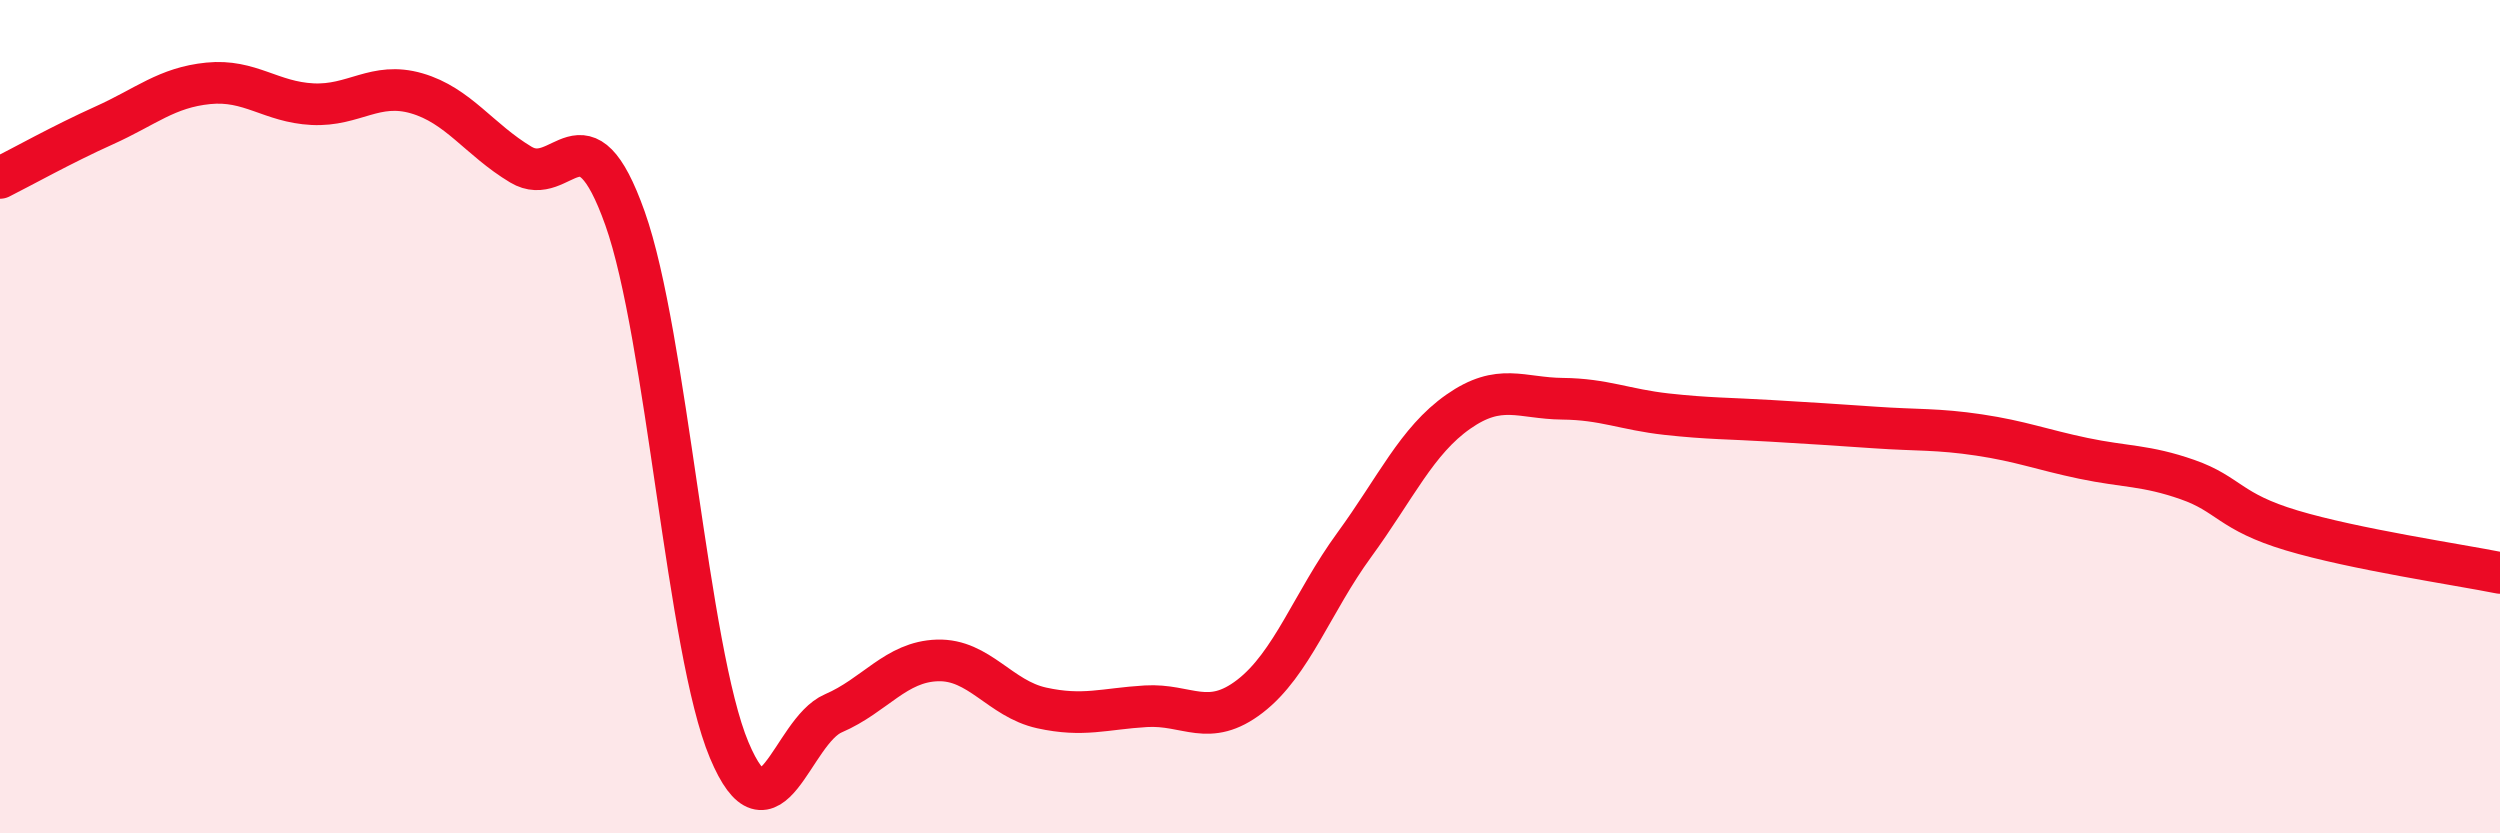
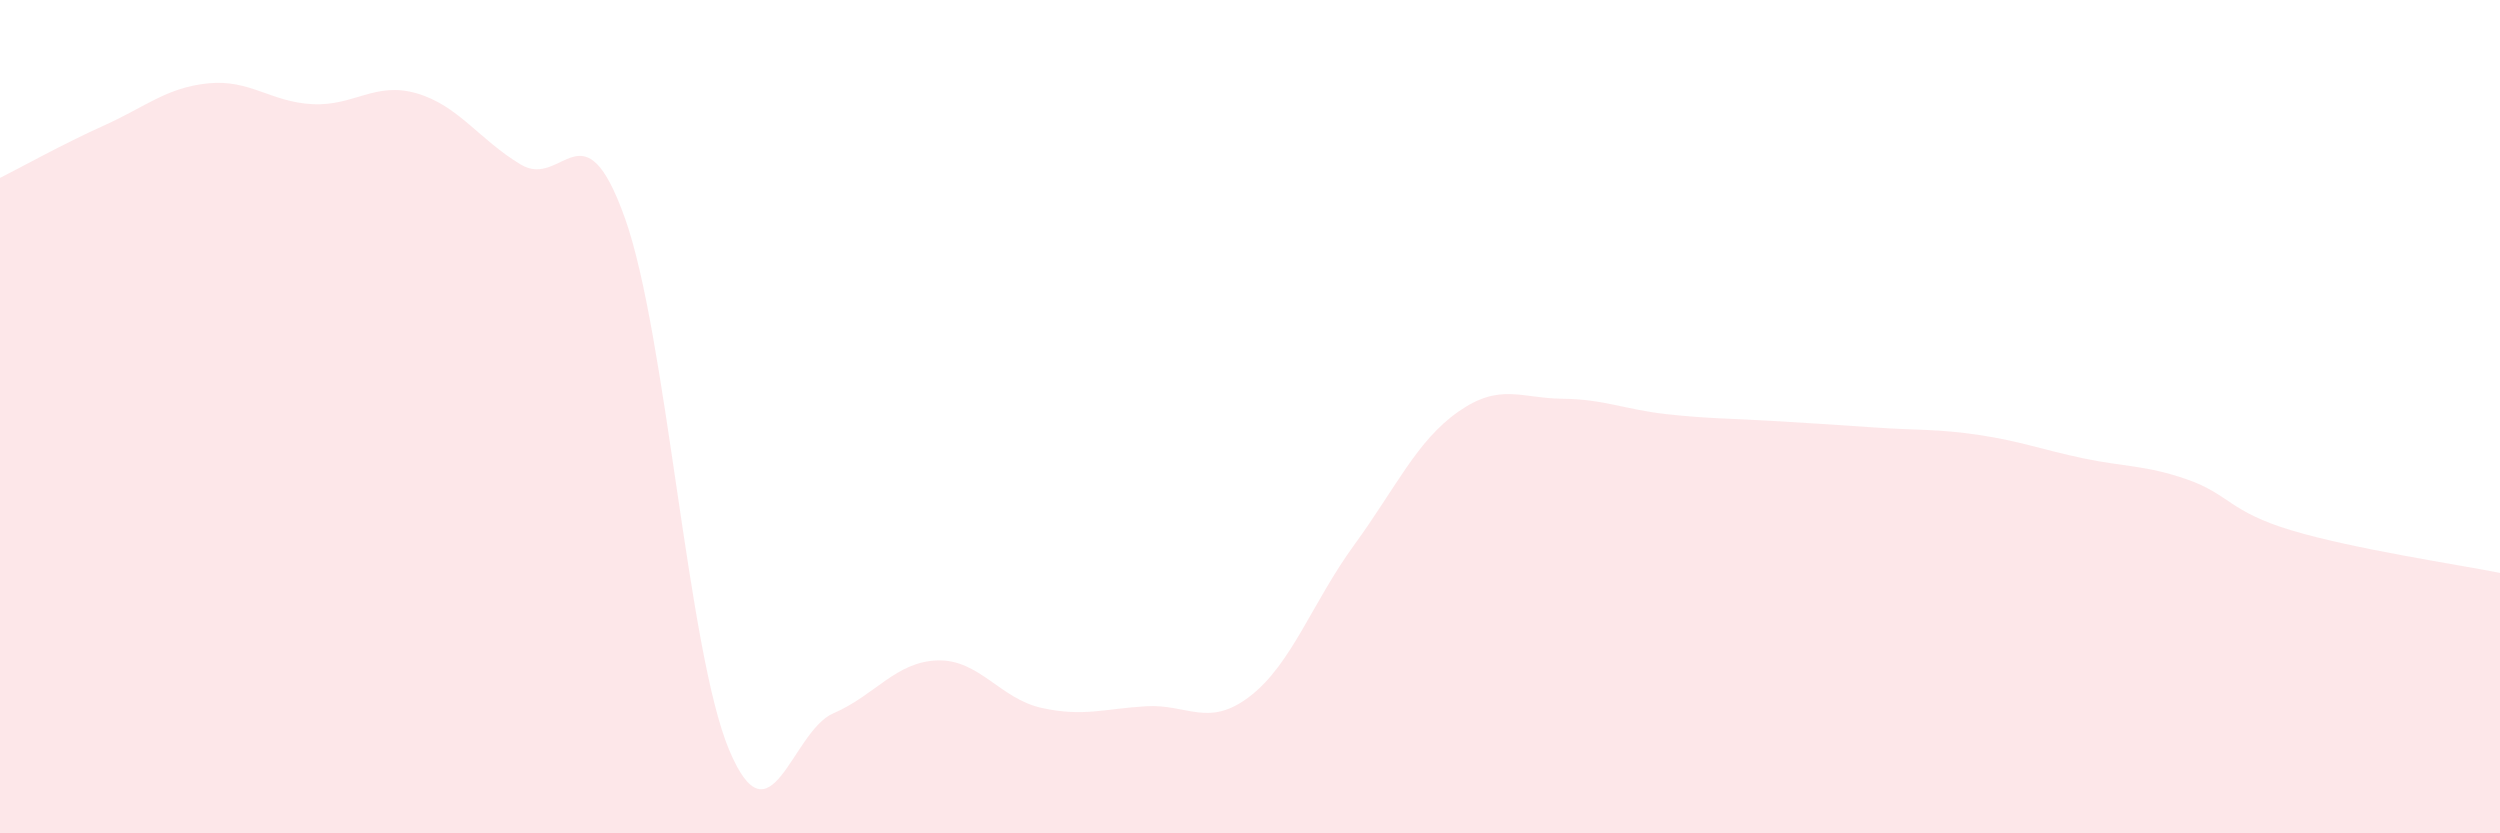
<svg xmlns="http://www.w3.org/2000/svg" width="60" height="20" viewBox="0 0 60 20">
  <path d="M 0,4.27 C 0.5,4.02 1.5,3.46 2.5,3.01 C 3.5,2.56 4,2.1 5,2 C 6,1.9 6.5,2.45 7.5,2.5 C 8.5,2.55 9,1.95 10,2.24 C 11,2.53 11.5,3.35 12.5,3.95 C 13.5,4.55 14,2.43 15,5.24 C 16,8.05 16.5,15.62 17.5,18 C 18.5,20.38 19,17.55 20,17.12 C 21,16.69 21.5,15.88 22.5,15.85 C 23.5,15.82 24,16.77 25,16.99 C 26,17.21 26.5,17.01 27.5,16.95 C 28.5,16.89 29,17.48 30,16.71 C 31,15.94 31.5,14.45 32.5,13.08 C 33.5,11.71 34,10.58 35,9.88 C 36,9.18 36.5,9.56 37.5,9.57 C 38.5,9.58 39,9.83 40,9.94 C 41,10.05 41.5,10.04 42.5,10.1 C 43.5,10.16 44,10.19 45,10.26 C 46,10.33 46.5,10.29 47.5,10.44 C 48.5,10.59 49,10.79 50,11 C 51,11.21 51.5,11.16 52.5,11.51 C 53.5,11.86 53.5,12.28 55,12.73 C 56.5,13.18 59,13.55 60,13.75L60 20L0 20Z" fill="#EB0A25" opacity="0.1" stroke-linecap="round" stroke-linejoin="round" />
-   <path d="M 0,4.27 C 0.5,4.02 1.5,3.46 2.5,3.01 C 3.5,2.56 4,2.1 5,2 C 6,1.9 6.5,2.45 7.5,2.5 C 8.5,2.55 9,1.95 10,2.24 C 11,2.53 11.5,3.35 12.5,3.95 C 13.5,4.55 14,2.43 15,5.24 C 16,8.05 16.5,15.62 17.5,18 C 18.5,20.38 19,17.55 20,17.12 C 21,16.69 21.5,15.88 22.5,15.85 C 23.5,15.82 24,16.77 25,16.99 C 26,17.21 26.5,17.01 27.5,16.95 C 28.5,16.89 29,17.48 30,16.71 C 31,15.94 31.5,14.45 32.5,13.08 C 33.5,11.71 34,10.58 35,9.88 C 36,9.18 36.5,9.56 37.5,9.57 C 38.5,9.58 39,9.83 40,9.94 C 41,10.05 41.5,10.04 42.5,10.1 C 43.5,10.16 44,10.19 45,10.26 C 46,10.33 46.5,10.29 47.5,10.44 C 48.5,10.59 49,10.79 50,11 C 51,11.21 51.5,11.16 52.5,11.51 C 53.5,11.86 53.5,12.28 55,12.73 C 56.5,13.18 59,13.55 60,13.75" stroke="#EB0A25" stroke-width="1" fill="none" stroke-linecap="round" stroke-linejoin="round" />
</svg>